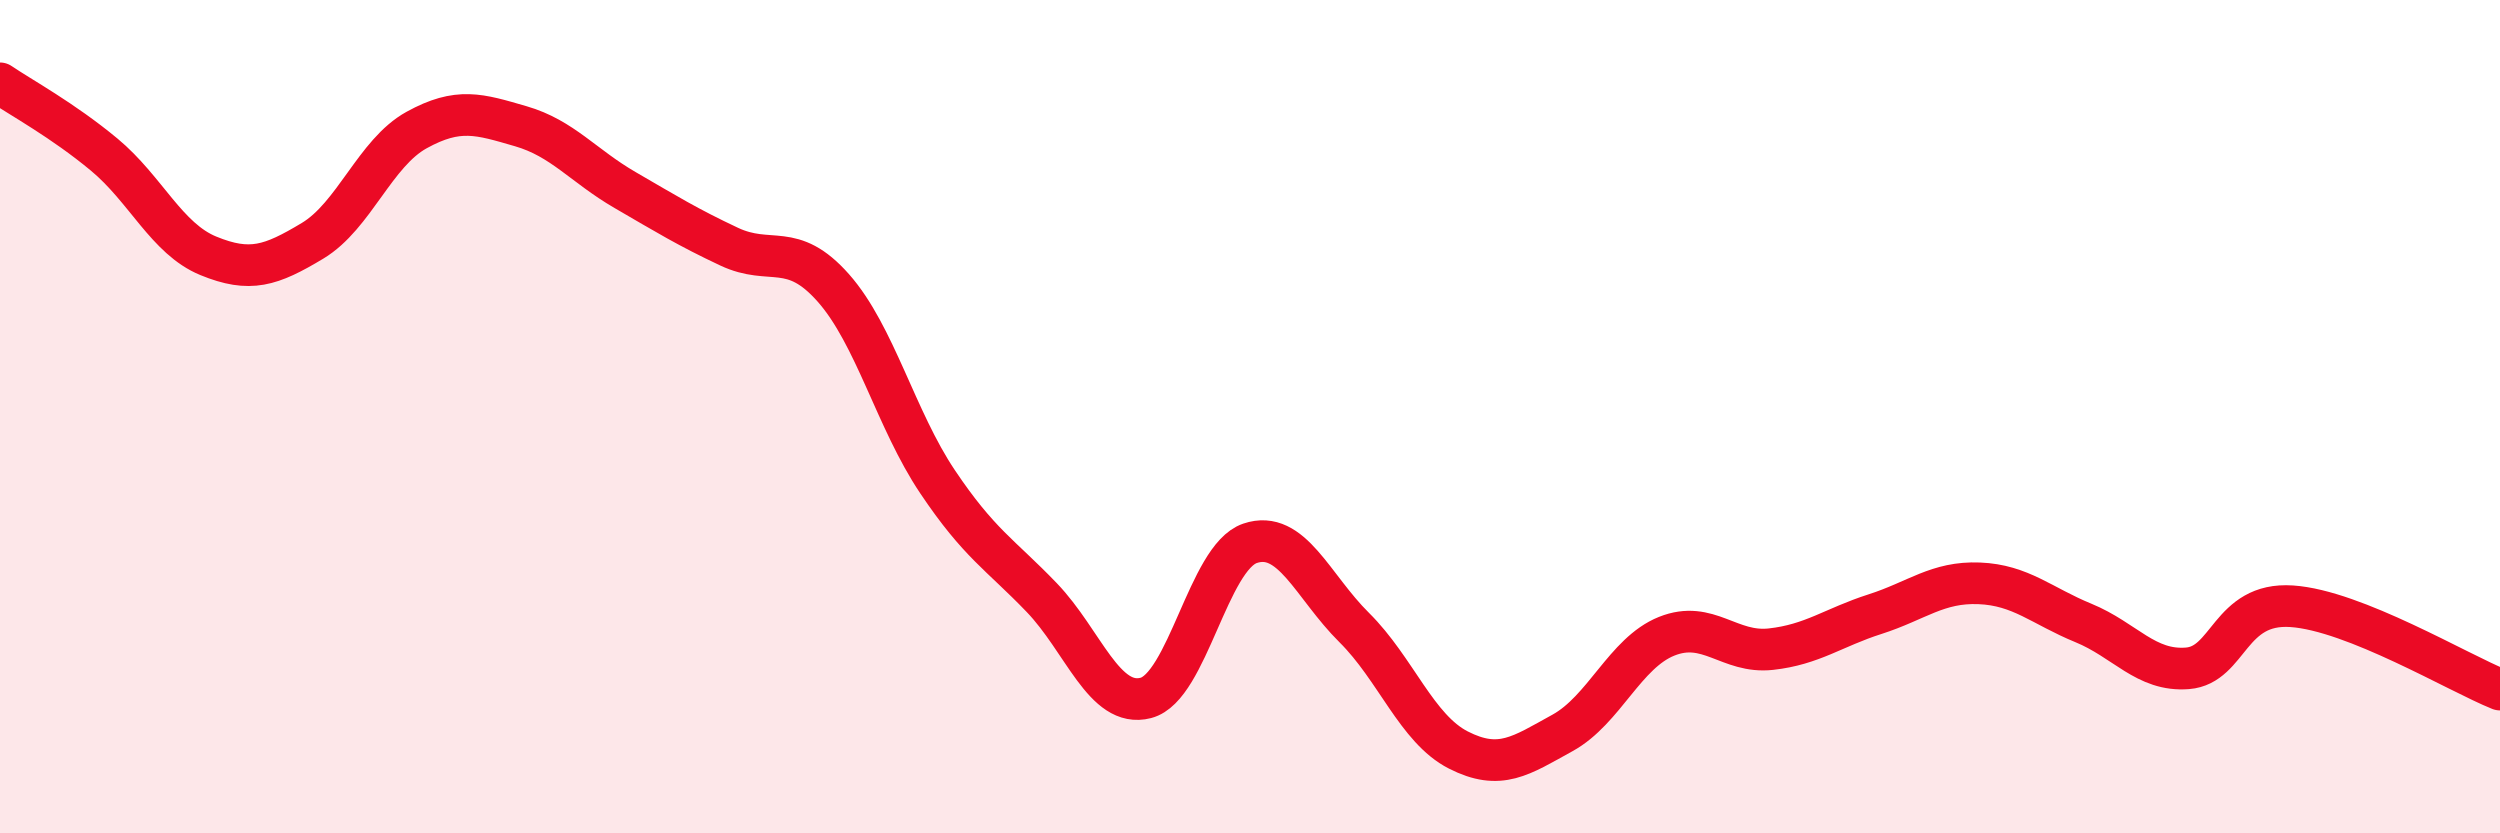
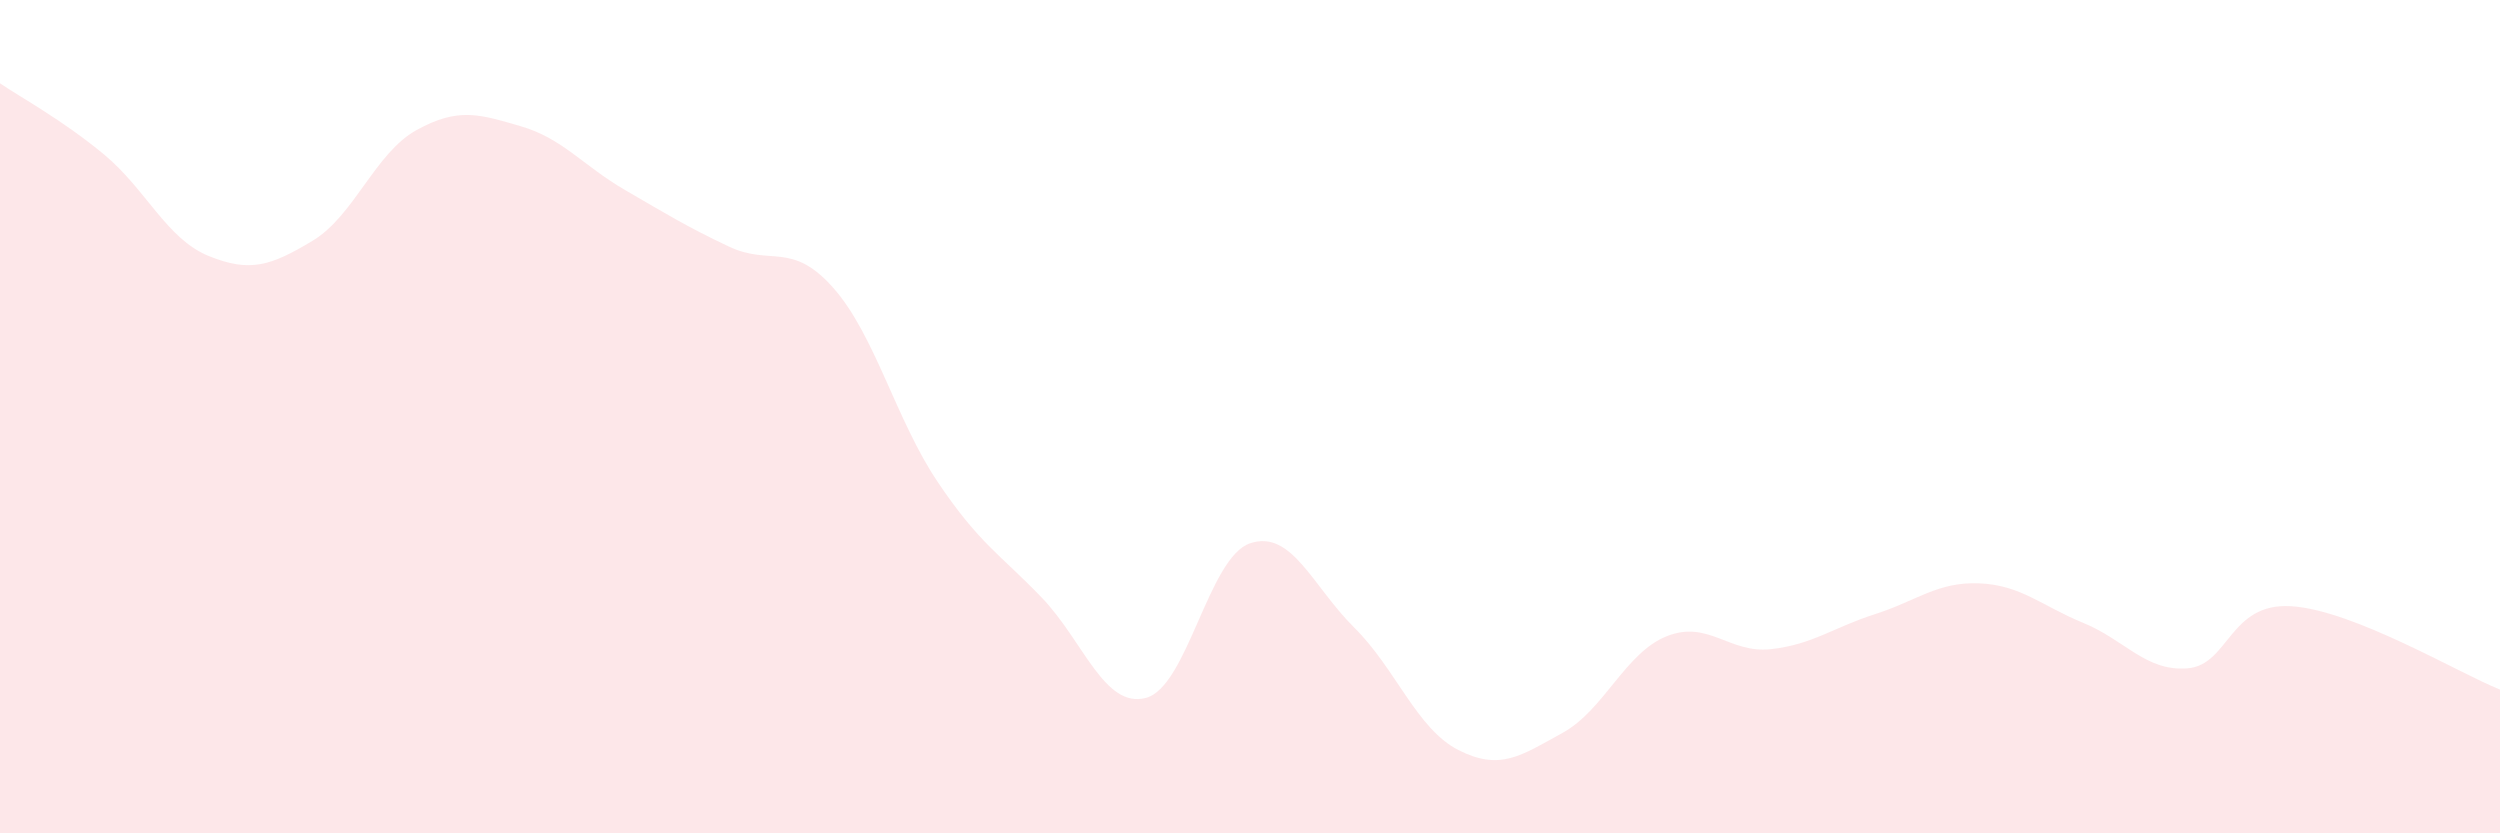
<svg xmlns="http://www.w3.org/2000/svg" width="60" height="20" viewBox="0 0 60 20">
  <path d="M 0,2 C 0.5,2.34 1.5,2.88 2.5,3.71 C 3.5,4.54 4,5.73 5,6.14 C 6,6.55 6.5,6.38 7.5,5.78 C 8.5,5.18 9,3.67 10,3.12 C 11,2.57 11.5,2.74 12.5,3.03 C 13.5,3.32 14,3.98 15,4.56 C 16,5.14 16.5,5.45 17.5,5.92 C 18.5,6.39 19,5.78 20,6.91 C 21,8.04 21.5,10.07 22.5,11.56 C 23.5,13.05 24,13.3 25,14.34 C 26,15.38 26.5,17.01 27.5,16.75 C 28.5,16.49 29,13.38 30,13.04 C 31,12.7 31.5,14.07 32.5,15.06 C 33.5,16.05 34,17.49 35,18 C 36,18.51 36.5,18.14 37.5,17.59 C 38.5,17.04 39,15.67 40,15.27 C 41,14.87 41.5,15.69 42.5,15.58 C 43.5,15.47 44,15.06 45,14.74 C 46,14.42 46.5,13.96 47.5,14 C 48.5,14.04 49,14.54 50,14.95 C 51,15.36 51.5,16.12 52.5,16.04 C 53.5,15.96 53.5,14.45 55,14.55 C 56.5,14.65 59,16.15 60,16.55L60 20L0 20Z" fill="#EB0A25" opacity="0.1" stroke-linecap="round" stroke-linejoin="round" />
-   <path d="M 0,2 C 0.5,2.34 1.5,2.88 2.5,3.71 C 3.5,4.54 4,5.73 5,6.14 C 6,6.55 6.5,6.38 7.5,5.78 C 8.5,5.18 9,3.67 10,3.12 C 11,2.57 11.5,2.74 12.5,3.03 C 13.5,3.32 14,3.98 15,4.56 C 16,5.14 16.5,5.45 17.5,5.92 C 18.5,6.39 19,5.78 20,6.91 C 21,8.04 21.5,10.07 22.5,11.56 C 23.5,13.05 24,13.3 25,14.34 C 26,15.38 26.5,17.01 27.5,16.75 C 28.5,16.49 29,13.38 30,13.04 C 31,12.7 31.5,14.07 32.5,15.06 C 33.5,16.05 34,17.49 35,18 C 36,18.51 36.5,18.14 37.5,17.59 C 38.5,17.04 39,15.67 40,15.27 C 41,14.87 41.5,15.69 42.5,15.58 C 43.5,15.47 44,15.06 45,14.74 C 46,14.42 46.5,13.96 47.5,14 C 48.5,14.04 49,14.54 50,14.95 C 51,15.36 51.5,16.12 52.5,16.04 C 53.5,15.96 53.5,14.45 55,14.55 C 56.5,14.65 59,16.15 60,16.55" stroke="#EB0A25" stroke-width="1" fill="none" stroke-linecap="round" stroke-linejoin="round" />
</svg>